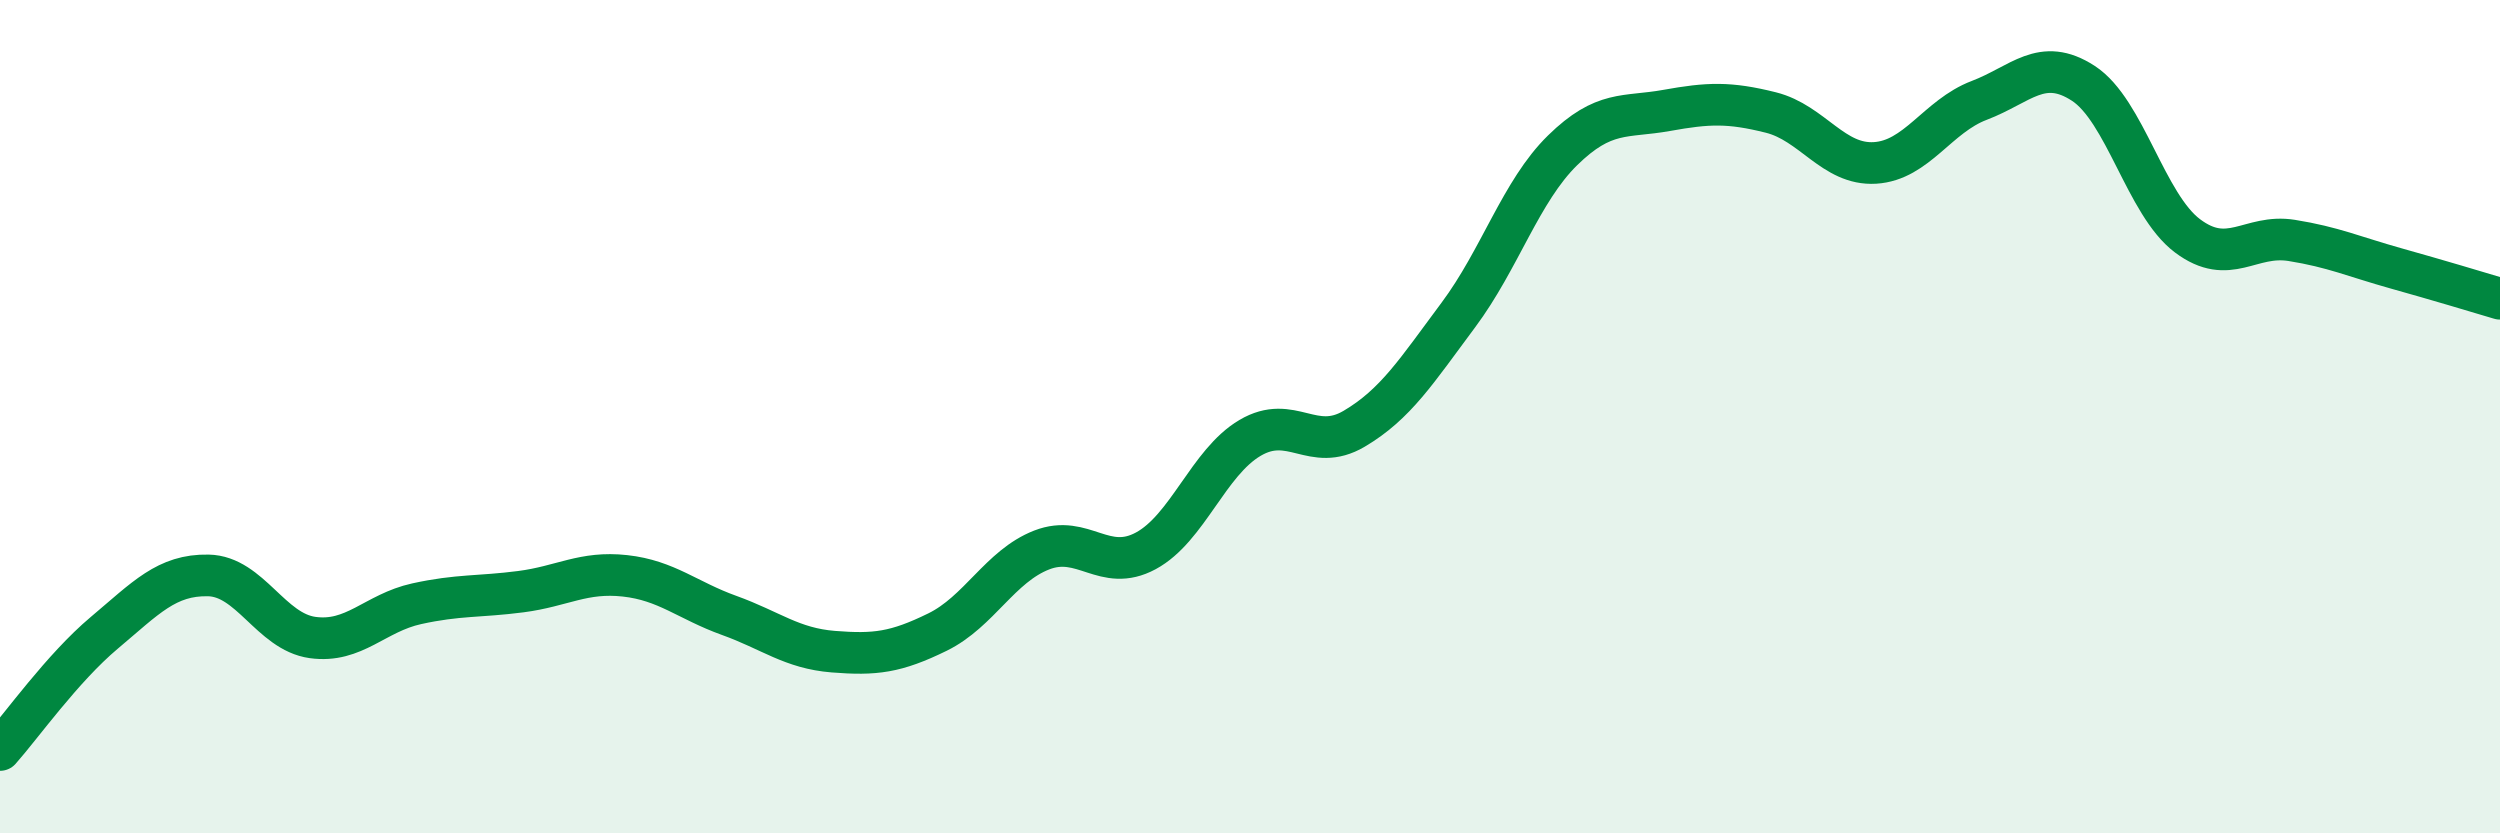
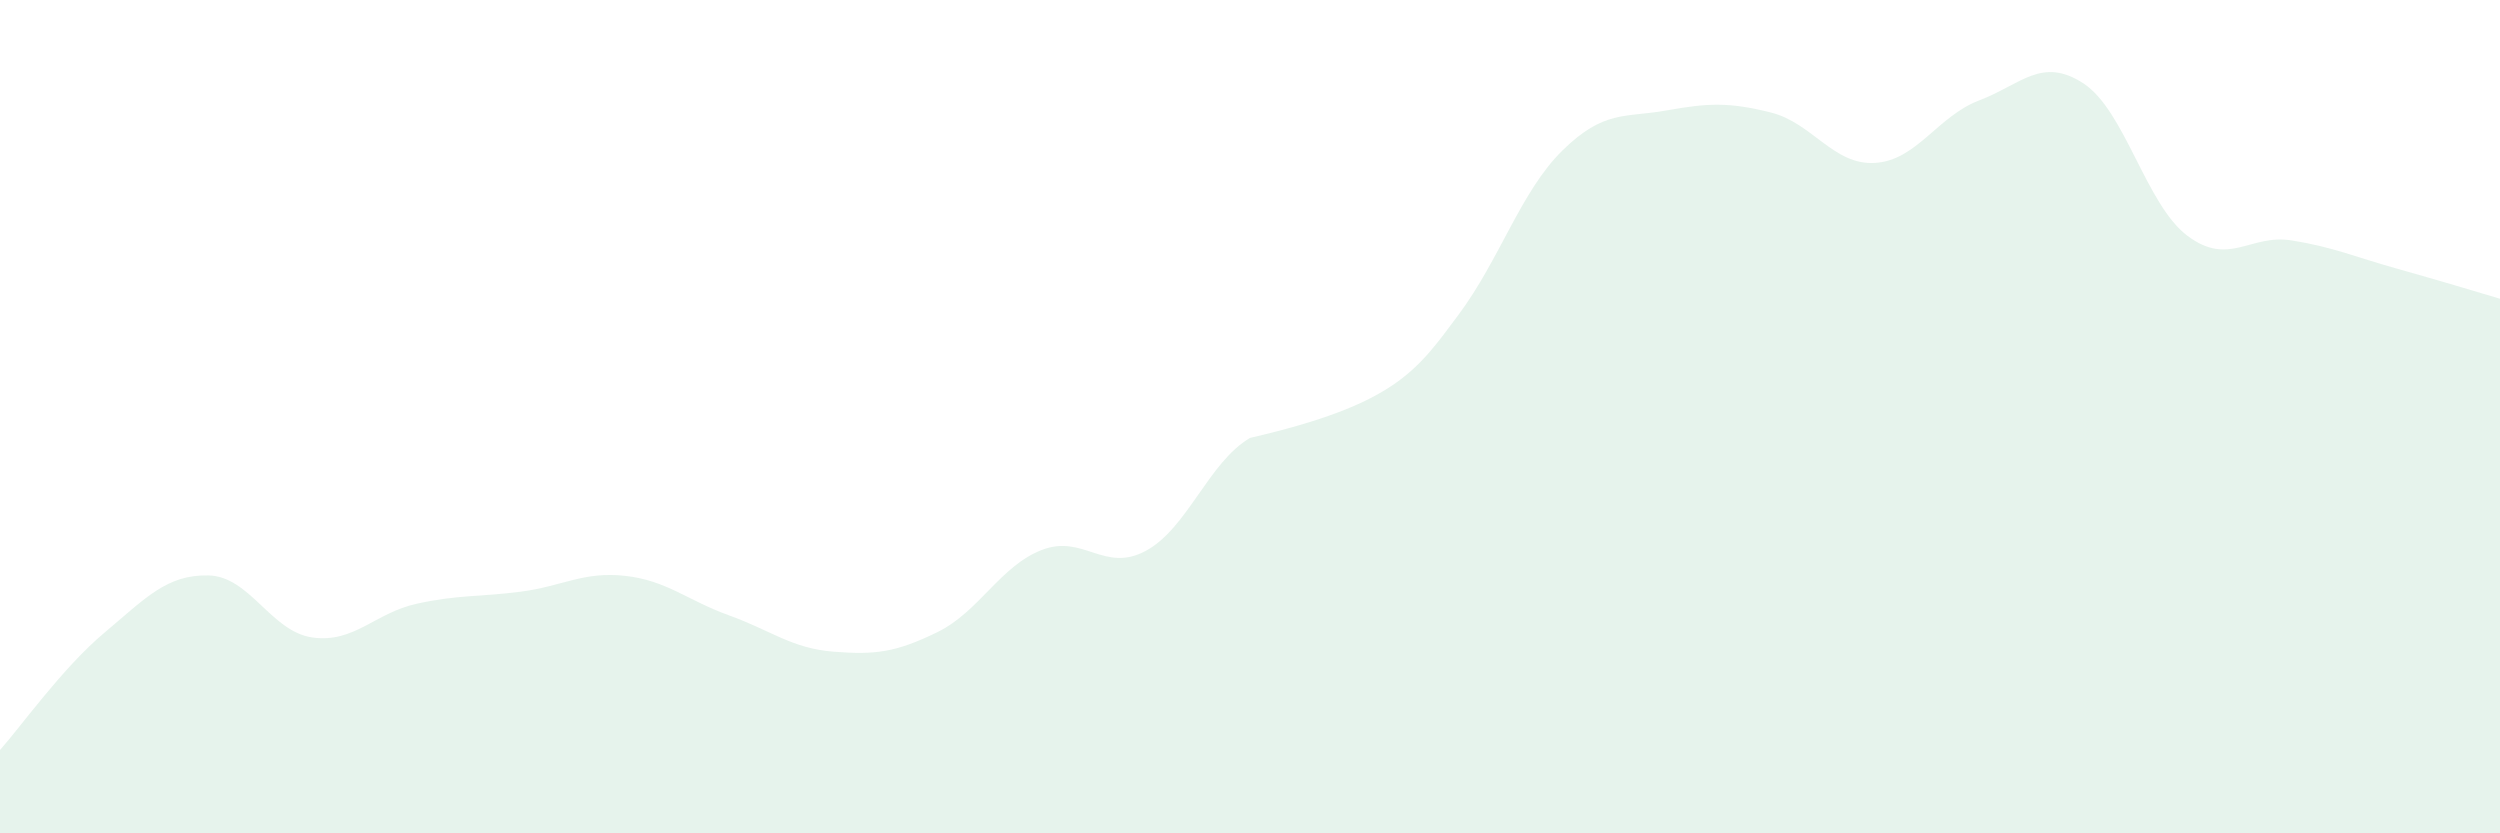
<svg xmlns="http://www.w3.org/2000/svg" width="60" height="20" viewBox="0 0 60 20">
-   <path d="M 0,18 C 0.5,17.44 1.5,16.03 2.5,15.19 C 3.5,14.35 4,13.79 5,13.81 C 6,13.83 6.5,15.16 7.5,15.3 C 8.5,15.44 9,14.71 10,14.49 C 11,14.27 11.5,14.33 12.5,14.2 C 13.5,14.07 14,13.71 15,13.82 C 16,13.93 16.5,14.41 17.5,14.77 C 18.5,15.13 19,15.56 20,15.64 C 21,15.72 21.5,15.66 22.5,15.17 C 23.5,14.68 24,13.59 25,13.2 C 26,12.81 26.5,13.76 27.5,13.22 C 28.5,12.68 29,11.1 30,10.51 C 31,9.92 31.5,10.88 32.5,10.29 C 33.5,9.7 34,8.9 35,7.56 C 36,6.22 36.5,4.59 37.5,3.61 C 38.5,2.63 39,2.83 40,2.65 C 41,2.47 41.5,2.45 42.5,2.7 C 43.5,2.95 44,3.97 45,3.91 C 46,3.85 46.5,2.79 47.5,2.41 C 48.5,2.03 49,1.35 50,2 C 51,2.65 51.5,4.91 52.5,5.66 C 53.5,6.41 54,5.61 55,5.77 C 56,5.93 56.5,6.16 57.5,6.44 C 58.5,6.72 59.5,7.02 60,7.17L60 20L0 20Z" fill="#008740" opacity="0.1" stroke-linecap="round" stroke-linejoin="round" />
-   <path d="M 0,18 C 0.5,17.44 1.5,16.03 2.5,15.19 C 3.5,14.35 4,13.79 5,13.81 C 6,13.83 6.5,15.16 7.5,15.3 C 8.5,15.44 9,14.71 10,14.49 C 11,14.27 11.5,14.33 12.5,14.2 C 13.5,14.07 14,13.71 15,13.82 C 16,13.93 16.5,14.41 17.5,14.77 C 18.5,15.13 19,15.56 20,15.64 C 21,15.72 21.5,15.66 22.5,15.17 C 23.5,14.68 24,13.59 25,13.2 C 26,12.81 26.5,13.76 27.5,13.22 C 28.5,12.68 29,11.1 30,10.51 C 31,9.92 31.5,10.88 32.5,10.29 C 33.5,9.7 34,8.9 35,7.56 C 36,6.22 36.5,4.59 37.5,3.61 C 38.5,2.63 39,2.83 40,2.65 C 41,2.47 41.5,2.45 42.5,2.7 C 43.5,2.95 44,3.97 45,3.91 C 46,3.85 46.5,2.79 47.5,2.41 C 48.5,2.03 49,1.35 50,2 C 51,2.65 51.5,4.91 52.5,5.66 C 53.5,6.41 54,5.61 55,5.77 C 56,5.93 56.5,6.16 57.5,6.44 C 58.5,6.72 59.5,7.02 60,7.17" stroke="#008740" stroke-width="1" fill="none" stroke-linecap="round" stroke-linejoin="round" />
+   <path d="M 0,18 C 0.5,17.44 1.5,16.03 2.5,15.19 C 3.5,14.35 4,13.79 5,13.81 C 6,13.83 6.5,15.16 7.5,15.3 C 8.5,15.44 9,14.71 10,14.49 C 11,14.27 11.5,14.33 12.5,14.2 C 13.5,14.07 14,13.71 15,13.82 C 16,13.93 16.5,14.41 17.5,14.77 C 18.5,15.13 19,15.56 20,15.64 C 21,15.72 21.5,15.66 22.5,15.17 C 23.5,14.68 24,13.59 25,13.2 C 26,12.81 26.5,13.76 27.5,13.22 C 28.5,12.68 29,11.1 30,10.51 C 33.5,9.7 34,8.9 35,7.56 C 36,6.22 36.5,4.59 37.5,3.61 C 38.5,2.63 39,2.83 40,2.65 C 41,2.47 41.5,2.45 42.5,2.7 C 43.5,2.95 44,3.97 45,3.91 C 46,3.85 46.5,2.79 47.5,2.41 C 48.5,2.03 49,1.35 50,2 C 51,2.65 51.5,4.91 52.5,5.66 C 53.5,6.41 54,5.61 55,5.77 C 56,5.93 56.5,6.16 57.5,6.44 C 58.5,6.72 59.5,7.02 60,7.17L60 20L0 20Z" fill="#008740" opacity="0.1" stroke-linecap="round" stroke-linejoin="round" />
</svg>